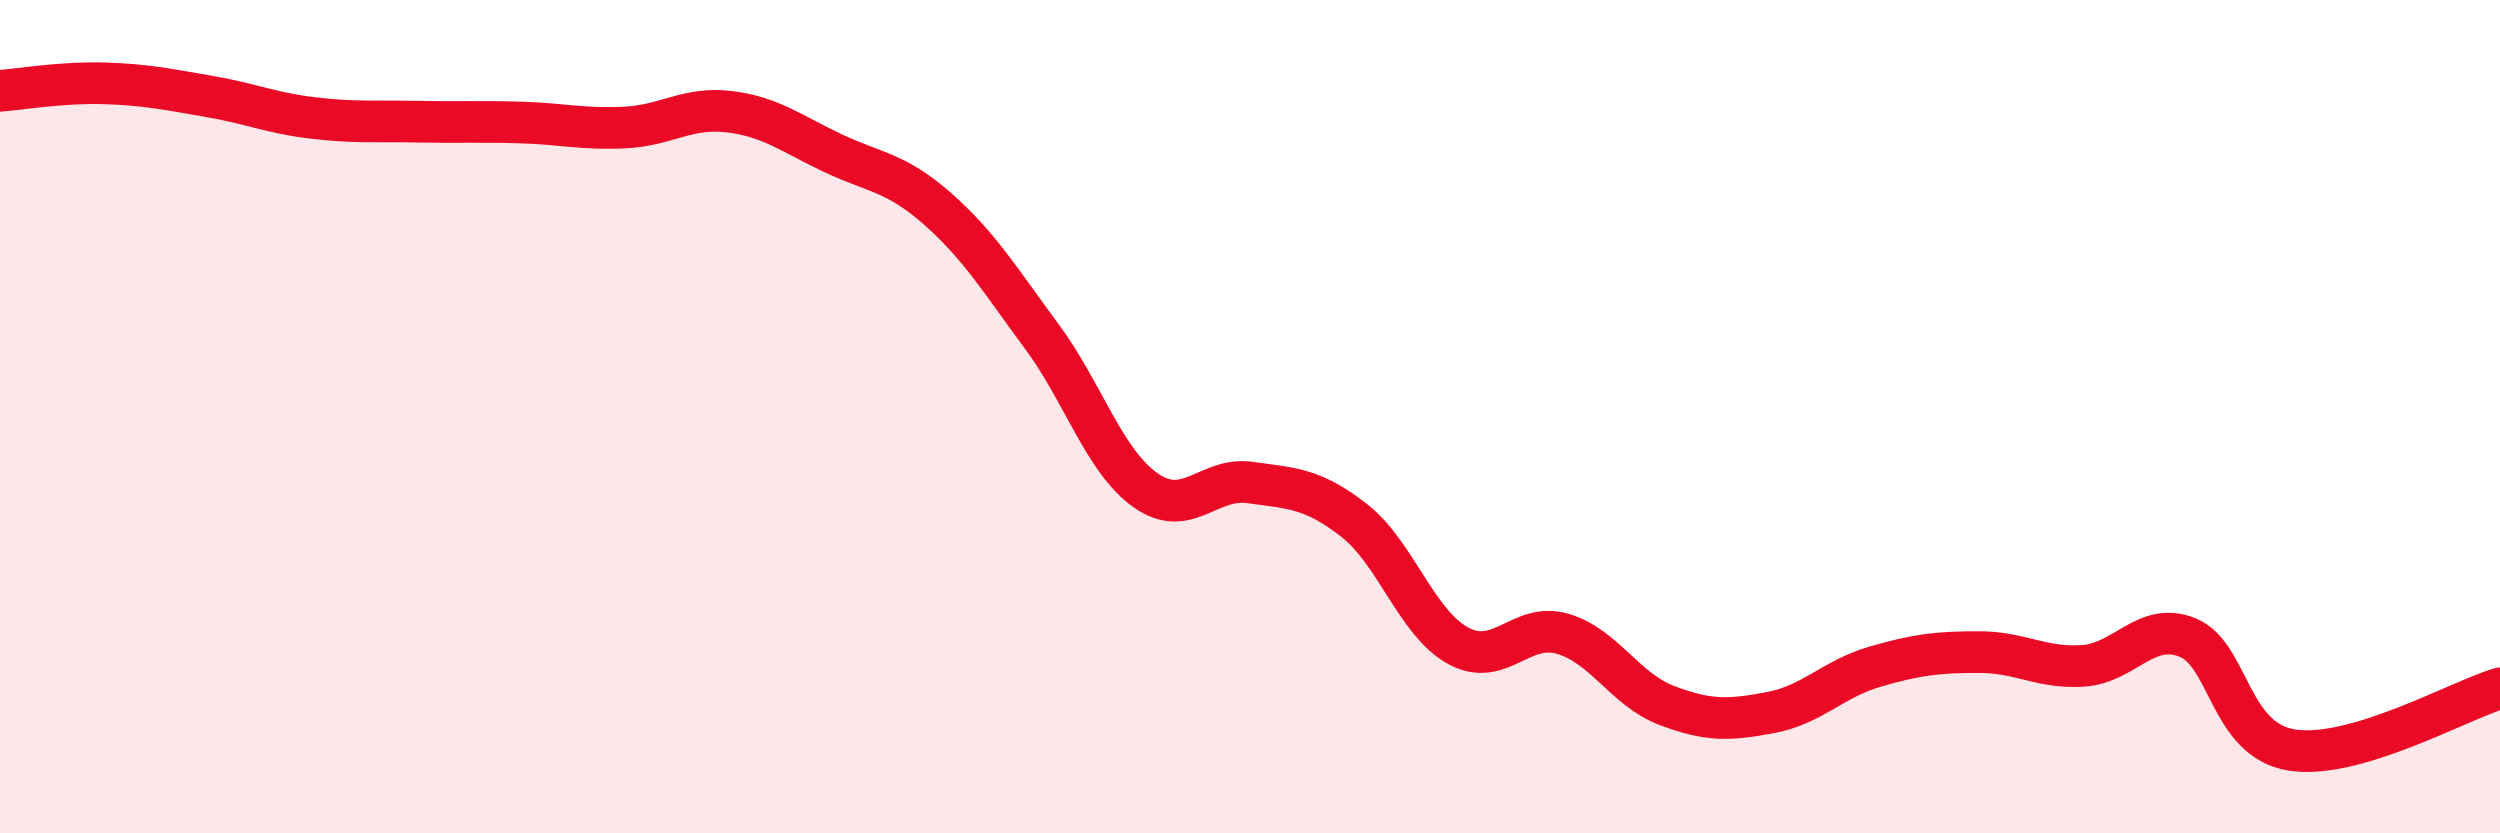
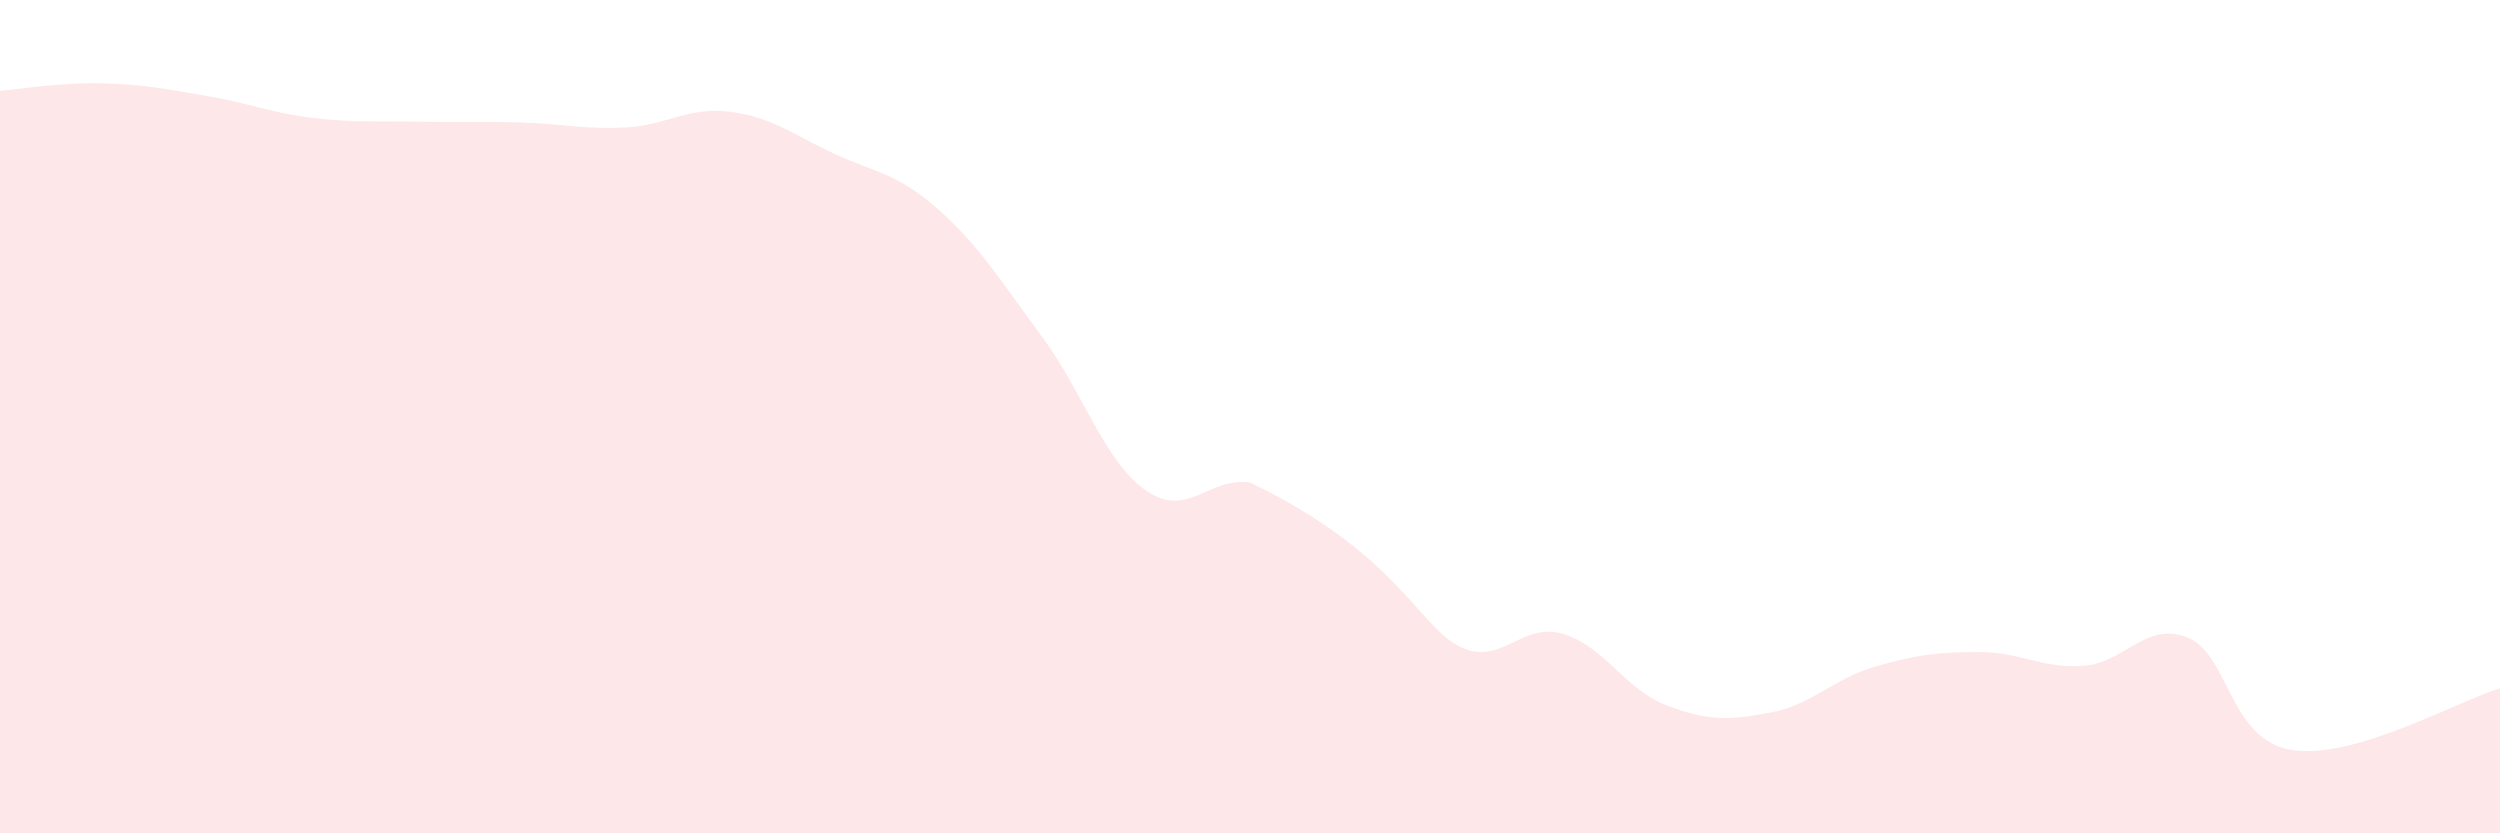
<svg xmlns="http://www.w3.org/2000/svg" width="60" height="20" viewBox="0 0 60 20">
-   <path d="M 0,2.18 C 0.5,2.14 1.5,1.97 2.5,2 C 3.5,2.03 4,2.14 5,2.31 C 6,2.48 6.5,2.71 7.5,2.83 C 8.5,2.95 9,2.9 10,2.92 C 11,2.94 11.5,2.91 12.5,2.94 C 13.5,2.97 14,3.11 15,3.06 C 16,3.01 16.5,2.56 17.5,2.68 C 18.5,2.8 19,3.21 20,3.68 C 21,4.15 21.5,4.13 22.5,5.01 C 23.5,5.89 24,6.72 25,8.07 C 26,9.42 26.5,11.07 27.5,11.77 C 28.5,12.47 29,11.44 30,11.58 C 31,11.72 31.5,11.71 32.5,12.49 C 33.5,13.27 34,14.96 35,15.5 C 36,16.04 36.5,14.92 37.5,15.21 C 38.5,15.5 39,16.55 40,16.93 C 41,17.31 41.5,17.29 42.5,17.1 C 43.5,16.91 44,16.29 45,16 C 46,15.71 46.5,15.65 47.5,15.65 C 48.5,15.65 49,16.05 50,15.98 C 51,15.91 51.5,14.9 52.5,15.3 C 53.5,15.7 53.5,17.76 55,18 C 56.5,18.24 59,16.82 60,16.52L60 20L0 20Z" fill="#EB0A25" opacity="0.1" stroke-linecap="round" stroke-linejoin="round" />
-   <path d="M 0,2.18 C 0.5,2.14 1.5,1.97 2.5,2 C 3.5,2.03 4,2.14 5,2.31 C 6,2.48 6.5,2.71 7.5,2.83 C 8.5,2.95 9,2.9 10,2.92 C 11,2.94 11.5,2.91 12.5,2.94 C 13.5,2.97 14,3.11 15,3.06 C 16,3.01 16.5,2.56 17.5,2.68 C 18.5,2.8 19,3.21 20,3.68 C 21,4.15 21.5,4.13 22.5,5.01 C 23.5,5.89 24,6.72 25,8.07 C 26,9.42 26.5,11.07 27.5,11.77 C 28.5,12.47 29,11.44 30,11.58 C 31,11.72 31.5,11.71 32.5,12.49 C 33.5,13.27 34,14.96 35,15.5 C 36,16.04 36.5,14.92 37.5,15.21 C 38.5,15.5 39,16.55 40,16.93 C 41,17.31 41.5,17.29 42.5,17.1 C 43.5,16.91 44,16.29 45,16 C 46,15.71 46.5,15.65 47.5,15.65 C 48.5,15.65 49,16.05 50,15.98 C 51,15.91 51.5,14.9 52.5,15.3 C 53.5,15.7 53.5,17.76 55,18 C 56.5,18.24 59,16.82 60,16.52" stroke="#EB0A25" stroke-width="1" fill="none" stroke-linecap="round" stroke-linejoin="round" />
+   <path d="M 0,2.18 C 0.5,2.14 1.5,1.97 2.5,2 C 3.5,2.03 4,2.14 5,2.31 C 6,2.48 6.5,2.71 7.5,2.83 C 8.5,2.95 9,2.9 10,2.92 C 11,2.94 11.5,2.91 12.5,2.94 C 13.5,2.97 14,3.11 15,3.06 C 16,3.01 16.5,2.56 17.5,2.68 C 18.5,2.8 19,3.21 20,3.68 C 21,4.15 21.5,4.13 22.5,5.01 C 23.5,5.89 24,6.72 25,8.07 C 26,9.42 26.5,11.07 27.5,11.77 C 28.5,12.47 29,11.44 30,11.58 C 33.5,13.27 34,14.96 35,15.5 C 36,16.04 36.5,14.92 37.5,15.21 C 38.5,15.5 39,16.55 40,16.93 C 41,17.31 41.5,17.29 42.5,17.1 C 43.5,16.91 44,16.29 45,16 C 46,15.71 46.5,15.65 47.5,15.65 C 48.5,15.65 49,16.05 50,15.98 C 51,15.91 51.5,14.9 52.5,15.3 C 53.5,15.7 53.5,17.76 55,18 C 56.5,18.24 59,16.82 60,16.52L60 20L0 20Z" fill="#EB0A25" opacity="0.1" stroke-linecap="round" stroke-linejoin="round" />
</svg>